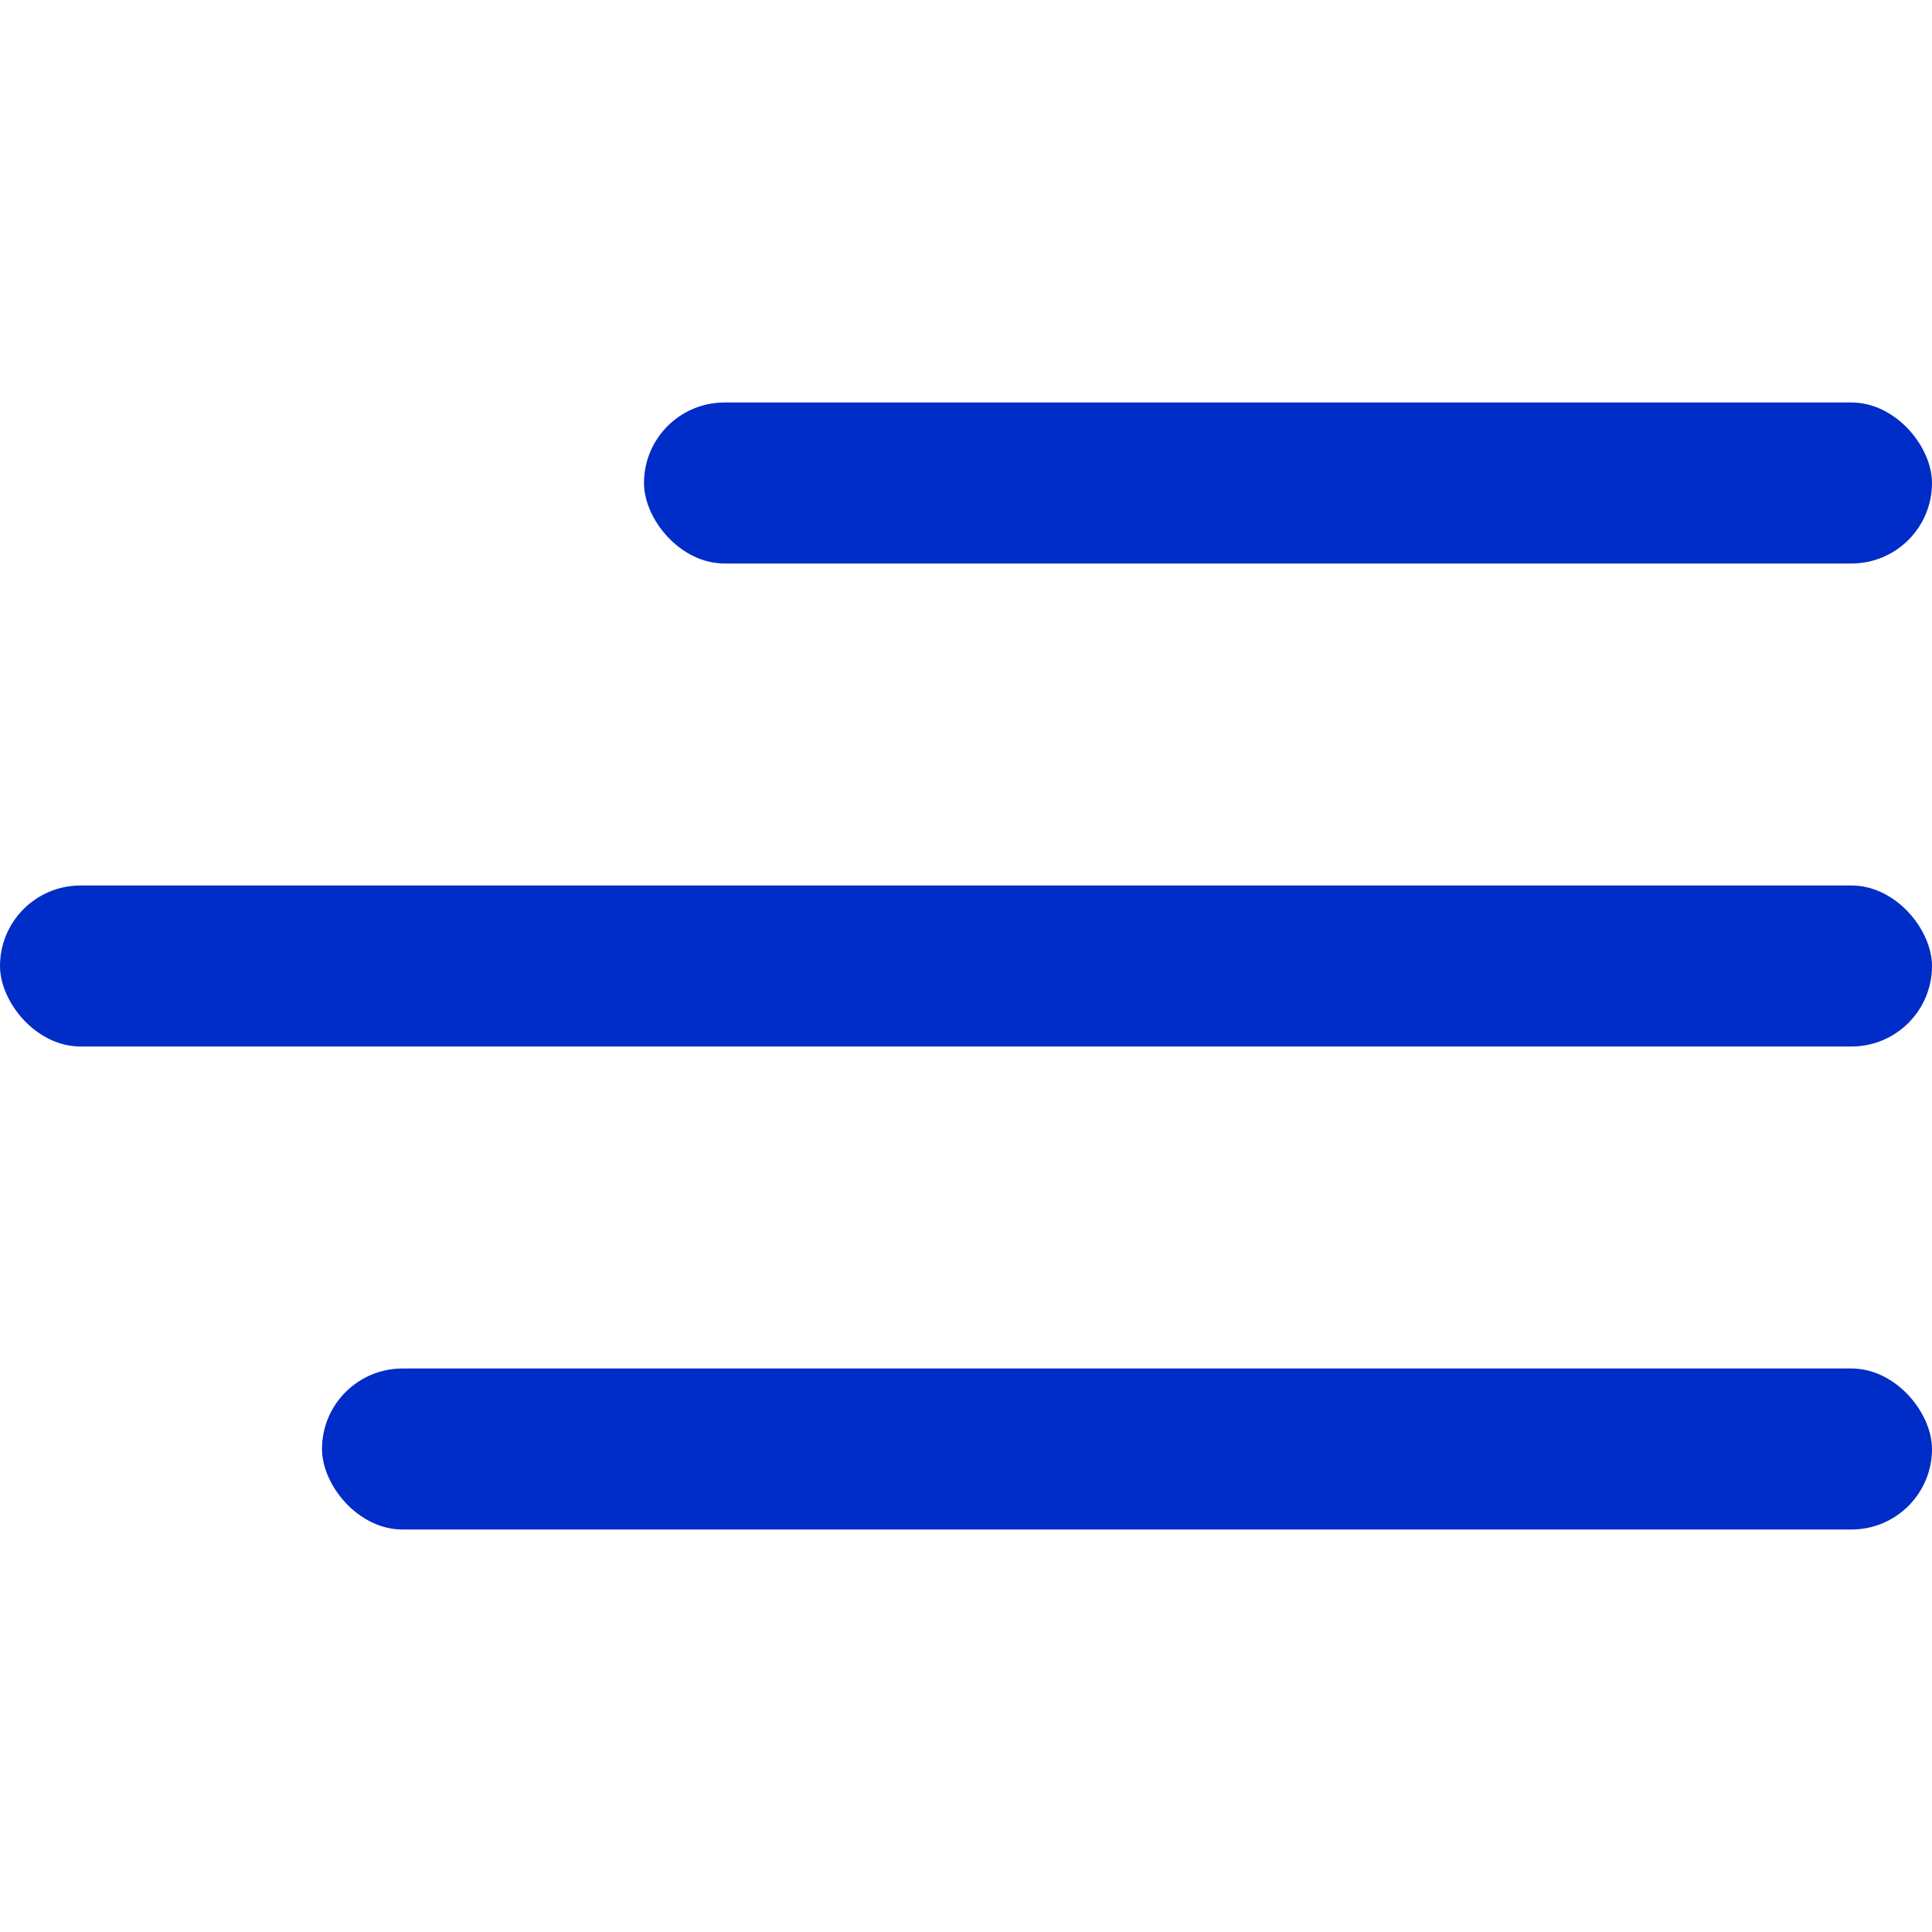
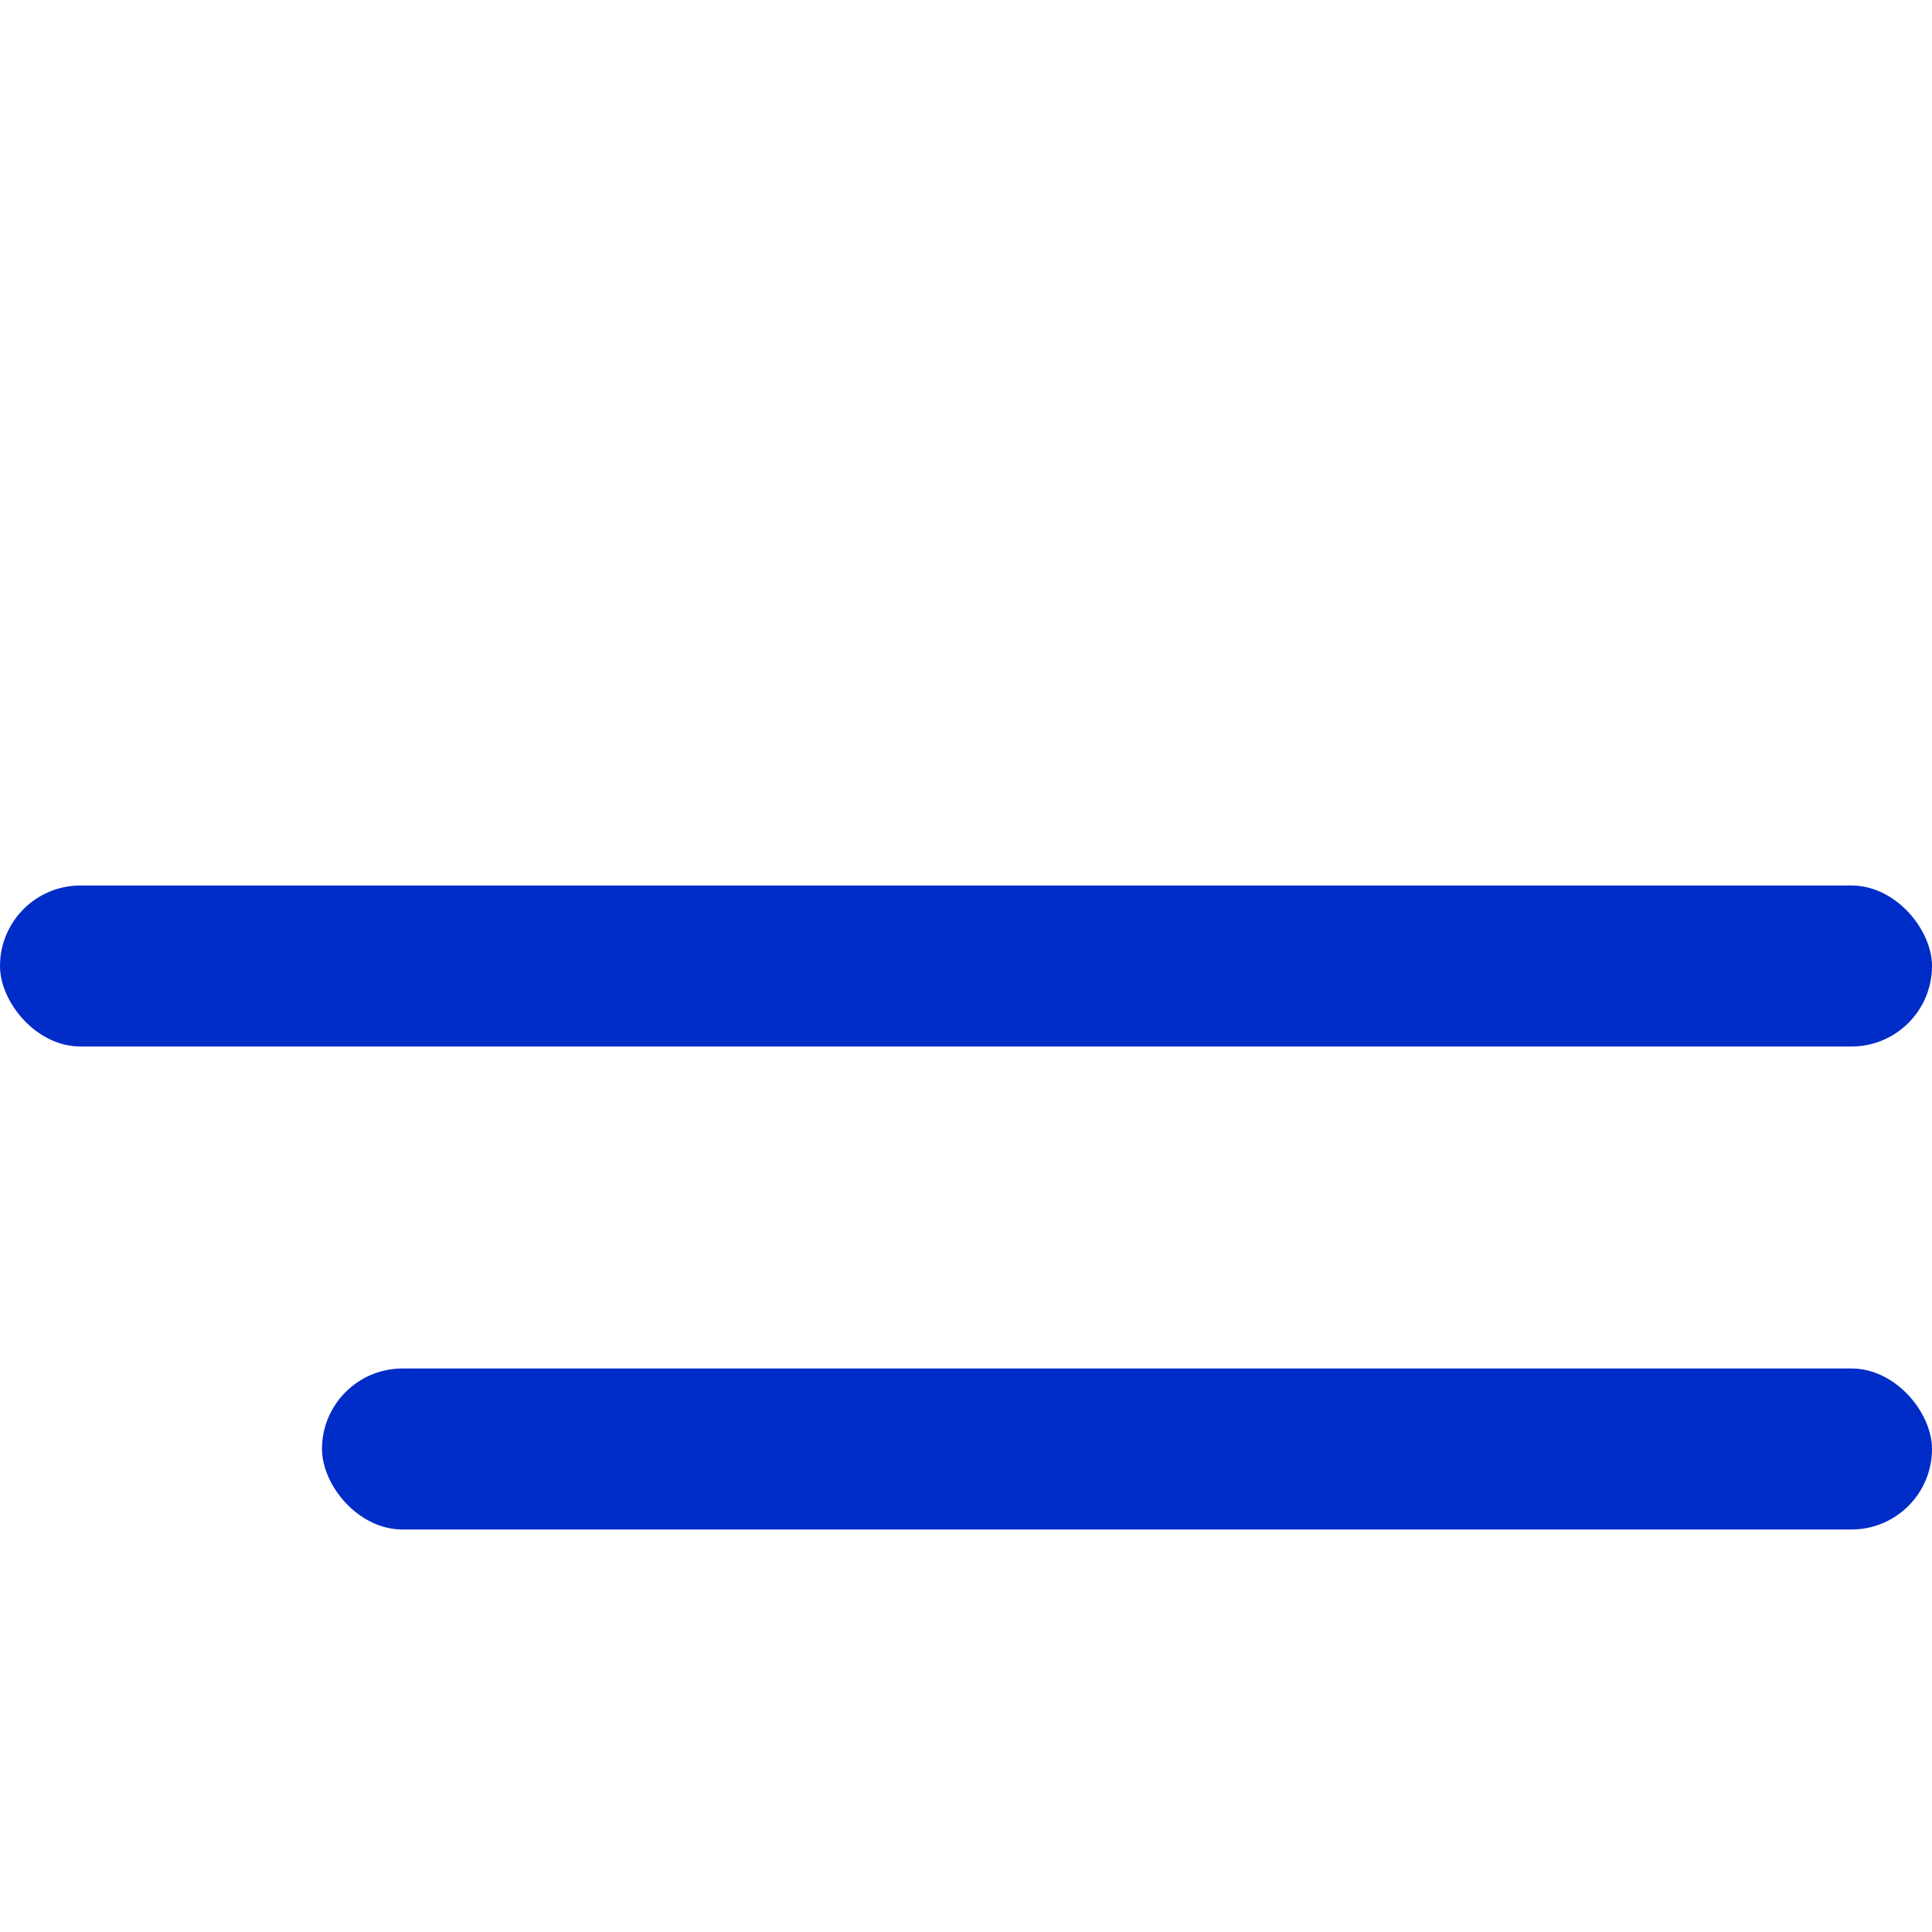
<svg xmlns="http://www.w3.org/2000/svg" width="24" height="24" viewBox="0 0 24 24" fill="none">
-   <rect x="8" y="5" width="16" height="2" rx="1" fill="#002CC7" />
  <rect y="11" width="24" height="2" rx="1" fill="#002CC7" />
  <rect x="4" y="17" width="20" height="2" rx="1" fill="#002CC7" />
</svg>